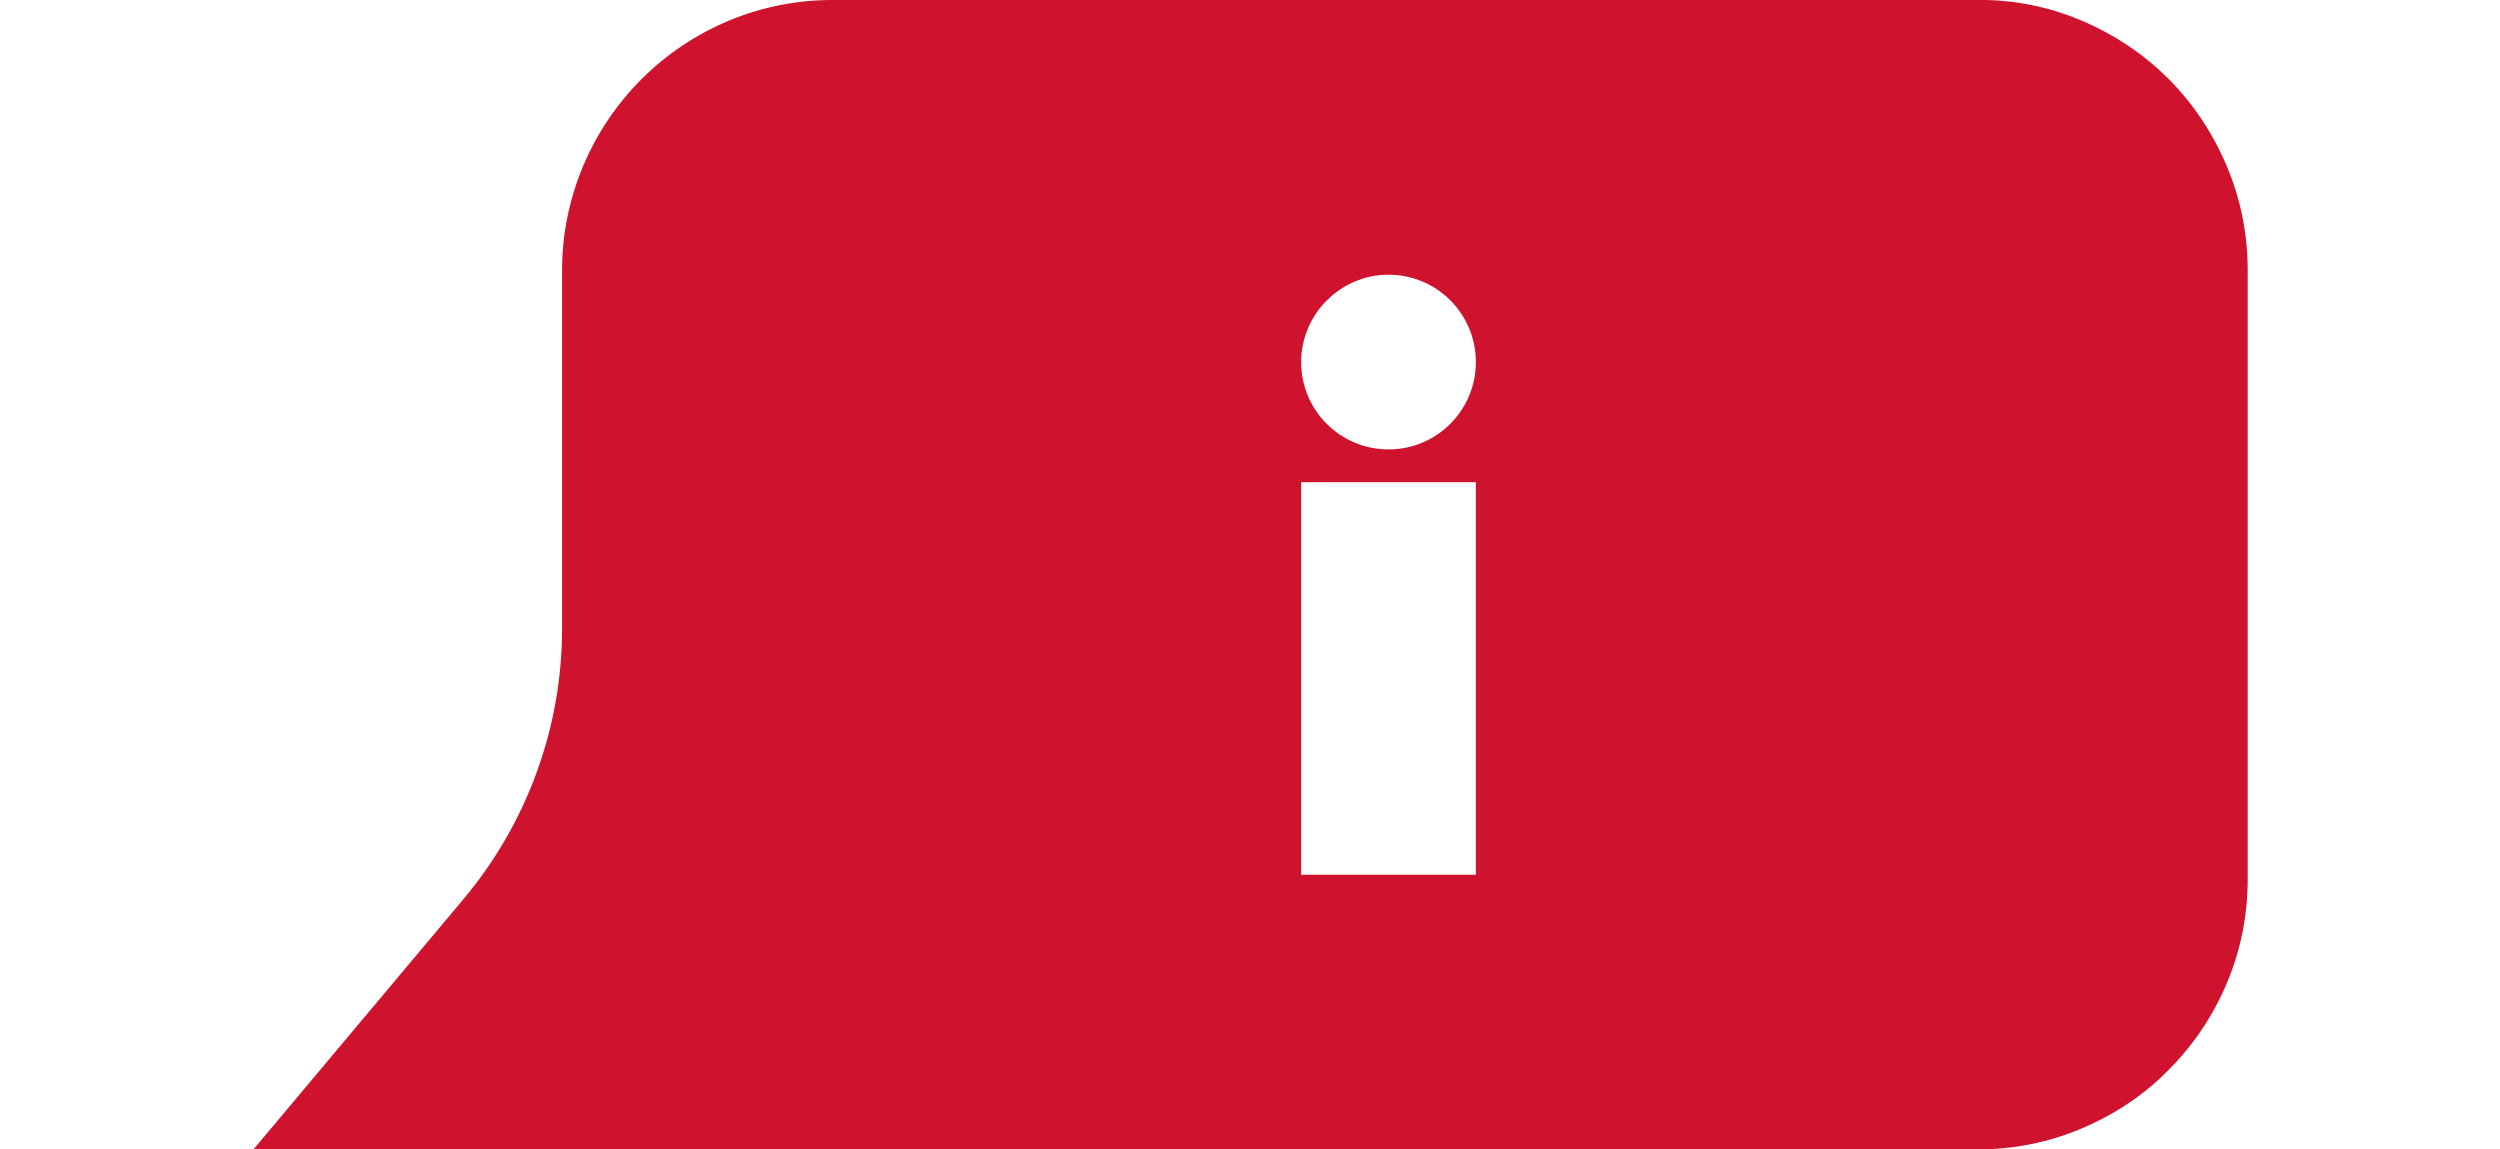
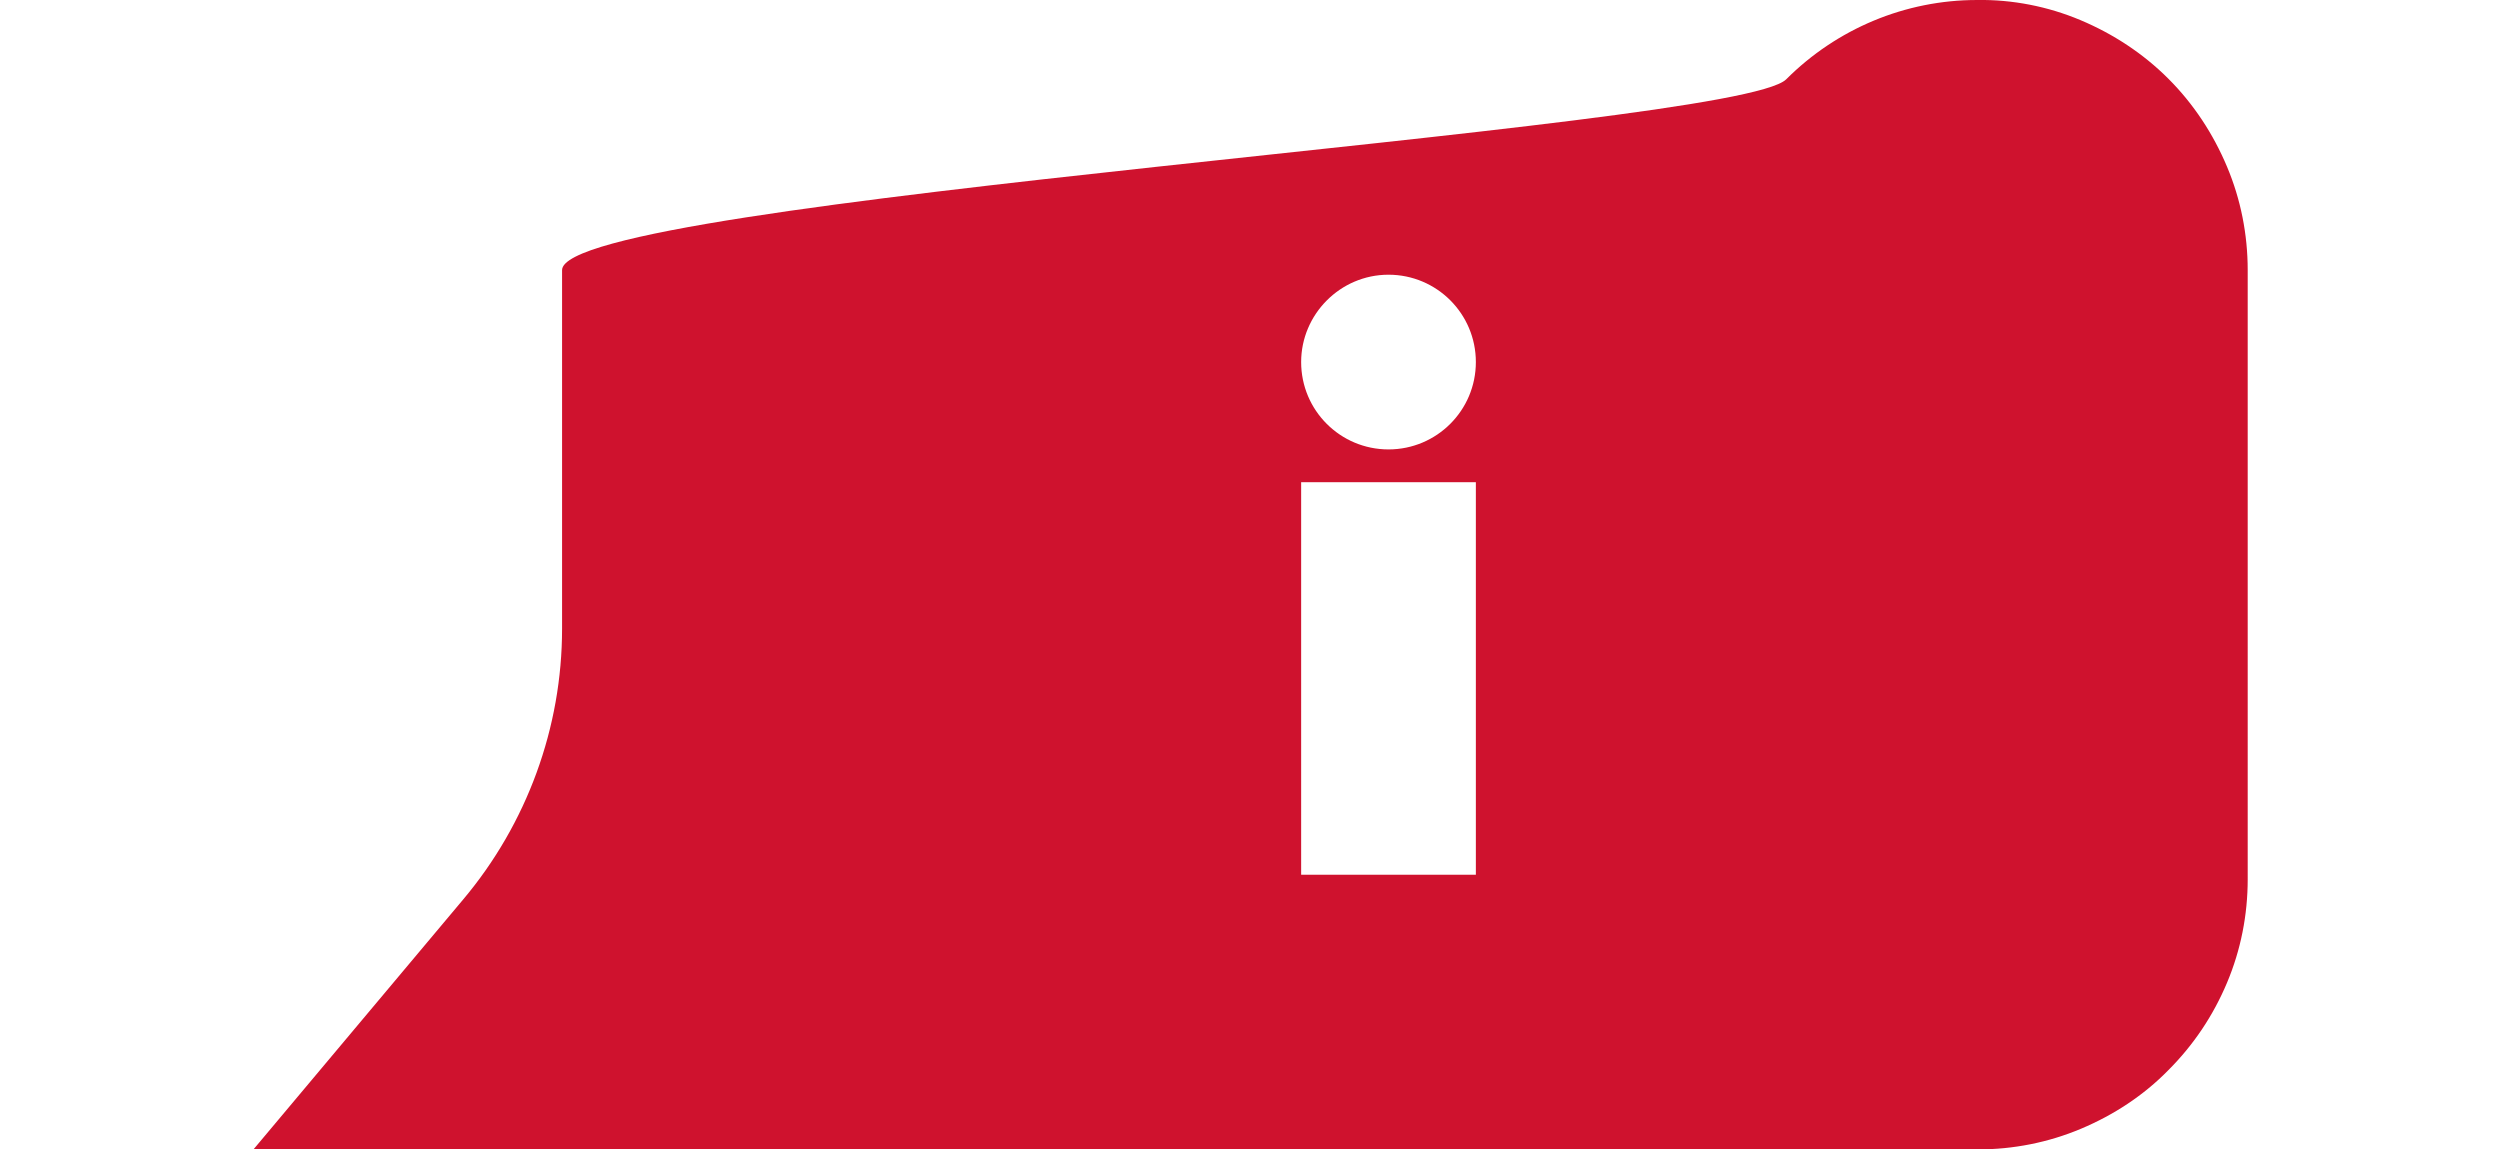
<svg xmlns="http://www.w3.org/2000/svg" version="1.1" id="Layer_1" x="0px" y="0px" viewBox="0 0 435 200" style="enable-background:new 0 0 435 200;" xml:space="preserve">
  <style type="text/css">
	.st0{fill:#CF122E;}
</style>
  <g>
-     <path class="st0" d="M387.5,29c-2.4-5.7-5.8-10.9-10.2-15.3c-4.4-4.4-9.6-7.8-15.3-10.2c-5.7-2.4-11.9-3.6-18-3.5H144.8   c-12.5,0-24.4,5-33.2,13.8S97.8,34.6,97.8,47v62.4c0,17.2-6.1,33.9-17.2,47.1L44.1,200h300c6.2,0,12.3-1.2,18-3.6   c5.7-2.4,10.9-5.8,15.2-10.2c4.4-4.4,7.8-9.5,10.2-15.2c2.4-5.7,3.6-11.8,3.6-18V47C391.1,40.8,389.9,34.7,387.5,29z M241.6,47.8   c8.4,0,15.2,6.8,15.2,15.2s-6.8,15.2-15.2,15.2s-15.2-6.8-15.2-15.2C226.4,54.7,233.2,47.8,241.6,47.8z M256.8,152.2h-30.4V83.9   h30.4V152.2z" />
+     <path class="st0" d="M387.5,29c-2.4-5.7-5.8-10.9-10.2-15.3c-4.4-4.4-9.6-7.8-15.3-10.2c-5.7-2.4-11.9-3.6-18-3.5c-12.5,0-24.4,5-33.2,13.8S97.8,34.6,97.8,47v62.4c0,17.2-6.1,33.9-17.2,47.1L44.1,200h300c6.2,0,12.3-1.2,18-3.6   c5.7-2.4,10.9-5.8,15.2-10.2c4.4-4.4,7.8-9.5,10.2-15.2c2.4-5.7,3.6-11.8,3.6-18V47C391.1,40.8,389.9,34.7,387.5,29z M241.6,47.8   c8.4,0,15.2,6.8,15.2,15.2s-6.8,15.2-15.2,15.2s-15.2-6.8-15.2-15.2C226.4,54.7,233.2,47.8,241.6,47.8z M256.8,152.2h-30.4V83.9   h30.4V152.2z" />
  </g>
</svg>